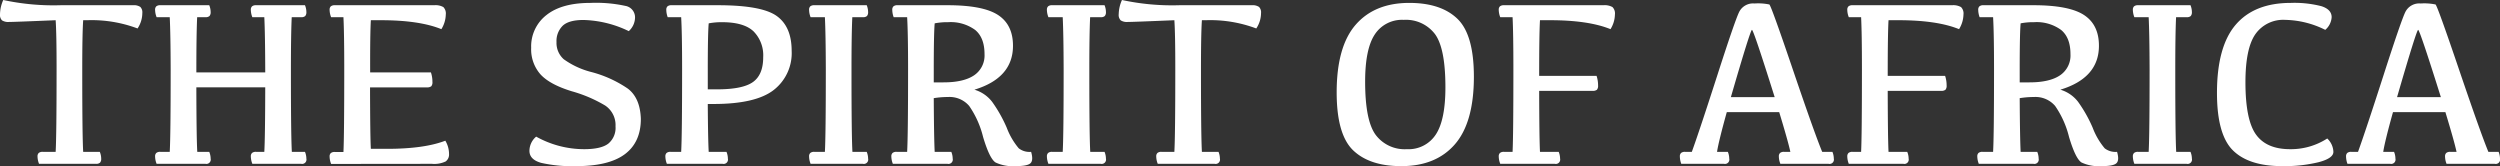
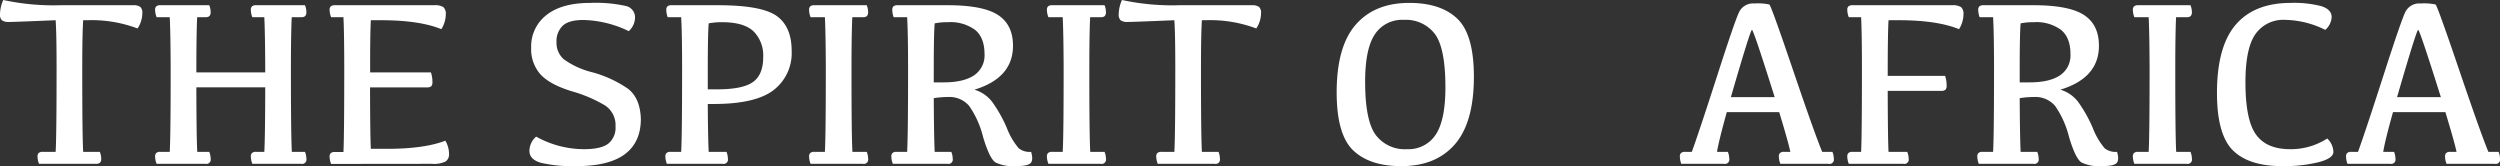
<svg xmlns="http://www.w3.org/2000/svg" viewBox="0 0 542.613 36.06">
  <rect x="0" y="0" width="542.613" height="36.06" fill="#333333" stroke="none" />
  <g id="white-rgb">
    <g id="tagline">
      <path id="tagline_CompoundPathItem_" data-name="tagline &lt;CompoundPathItem&gt;" d="M12.079,32.958q.201-3.504.202-17.979,0-7.741-.202-10.591-8.952.378-10.112.378A2.489,2.489,0,0,1,.429,4.413,1.671,1.671,0,0,1,0,3.077,7.934,7.934,0,0,1,.706,0,51.609,51.609,0,0,0,13.138,1.135h15.76a2.481,2.481,0,0,1,1.551.366,1.65,1.65,0,0,1,.441,1.324,6.046,6.046,0,0,1-1.034,3.353,28.294,28.294,0,0,0-10.944-1.79h-.857q-.202,2.85-.202,10.894,0,14.172.202,17.676h3.606a3.929,3.929,0,0,1,.303,1.462,1.233,1.233,0,0,1-.252.883,1.23,1.23,0,0,1-.882.252H8.473a4.464,4.464,0,0,1-.328-1.589.991.991,0,0,1,.265-.769,1.28,1.28,0,0,1,.87-.24Z" style="fill: #fff" />
      <path id="tagline_CompoundPathItem_2" data-name="tagline &lt;CompoundPathItem&gt;" d="M34.799,1.135H45.416a3.928,3.928,0,0,1,.303,1.462,1.234,1.234,0,0,1-.252.883,1.231,1.231,0,0,1-.883.252h-1.79q-.177,3.506-.176,11.978H57.57Q57.544,7.237,57.368,3.732H54.771a4.464,4.464,0,0,1-.328-1.589.991.991,0,0,1,.265-.769,1.279,1.279,0,0,1,.87-.24H66.194a3.926,3.926,0,0,1,.303,1.462,1.232,1.232,0,0,1-.252.883,1.23,1.23,0,0,1-.883.252H63.319q-.177,3.506-.177,11.55,0,14.172.202,17.676h2.849a3.927,3.927,0,0,1,.303,1.462.945.945,0,0,1-1.135,1.135H54.771a4.464,4.464,0,0,1-.328-1.589.991.991,0,0,1,.265-.769,1.279,1.279,0,0,1,.87-.24h1.79q.176-2.975.202-13.995H42.617q.024,10.995.201,13.995h2.598a3.929,3.929,0,0,1,.303,1.462.945.945,0,0,1-1.135,1.135H33.992a4.464,4.464,0,0,1-.328-1.589.991.991,0,0,1,.265-.769,1.28,1.28,0,0,1,.87-.24h2.042q.202-3.504.202-17.979-.025-7.741-.202-11.247H33.992a4.464,4.464,0,0,1-.328-1.589.991.991,0,0,1,.265-.769A1.28,1.28,0,0,1,34.799,1.135Z" style="fill: #fff" />
      <path id="tagline_CompoundPathItem_3" data-name="tagline &lt;CompoundPathItem&gt;" d="M72.675,1.135H94.26a3.429,3.429,0,0,1,1.967.404,1.951,1.951,0,0,1,.529,1.613,6.294,6.294,0,0,1-.958,3.178Q91.033,4.388,82.686,4.388H80.492q-.177,2.85-.151,11.322H93.529a6.505,6.505,0,0,1,.328,2.068,1.315,1.315,0,0,1-.252.946,1.466,1.466,0,0,1-.983.239H80.316q.025,10.894.176,13.34h3.53q8.044,0,12.634-1.765a5.646,5.646,0,0,1,.807,2.875,1.853,1.853,0,0,1-.732,1.626,5.72,5.72,0,0,1-2.975.517l-21.888.025a4.519,4.519,0,0,1-.328-1.613.955.955,0,0,1,.265-.744,1.284,1.284,0,0,1,.87-.239h1.866q.176-3.53.176-18.005,0-7.741-.176-11.247H71.868A4.464,4.464,0,0,1,71.54,2.144a.991.991,0,0,1,.265-.769A1.28,1.28,0,0,1,72.675,1.135Z" style="fill: #fff" />
      <path id="tagline_CompoundPathItem_4" data-name="tagline &lt;CompoundPathItem&gt;" d="M128.126.631a30.075,30.075,0,0,1,7.59.643,2.521,2.521,0,0,1,2.118,2.483,4.059,4.059,0,0,1-1.362,3.001,23.806,23.806,0,0,0-9.834-2.421q-3.203,0-4.527,1.273a4.654,4.654,0,0,0-1.324,3.518,4.72,4.72,0,0,0,1.576,3.732,17.73,17.73,0,0,0,5.989,2.773,25.418,25.418,0,0,1,7.905,3.594q2.686,2.031,2.837,6.569,0,5.069-3.467,7.665T125.024,36.06a30.378,30.378,0,0,1-7.54-.706q-2.572-.706-2.572-2.623a4.063,4.063,0,0,1,1.462-3.076,21.413,21.413,0,0,0,10.389,2.724q3.707,0,5.27-1.21a4.425,4.425,0,0,0,1.563-3.732,5.101,5.101,0,0,0-2.257-4.539,29.792,29.792,0,0,0-7.199-3.077q-4.792-1.461-6.821-3.669a8.209,8.209,0,0,1-2.03-5.787A8.592,8.592,0,0,1,118.607,3.266Q121.922.631,128.126.631Z" style="fill: #fff" />
      <path id="tagline_CompoundPathItem_5" data-name="tagline &lt;CompoundPathItem&gt;" d="M147.845,3.732h-2.925a4.792,4.792,0,0,1-.303-1.589.991.991,0,0,1,.265-.769,1.279,1.279,0,0,1,.87-.24h10.087q9.456,0,12.722,2.32t3.266,7.591a10.13,10.13,0,0,1-3.909,8.498q-3.909,3.026-13.012,3.026H153.62q.05,7.767.202,10.389h3.858a3.927,3.927,0,0,1,.303,1.462.945.945,0,0,1-1.135,1.135H144.744a4.466,4.466,0,0,1-.328-1.589.991.991,0,0,1,.265-.769,1.28,1.28,0,0,1,.87-.24h2.294q.202-3.504.202-17.979Q148.047,7.238,147.845,3.732Zm7.817,15.659q5.548,0,7.767-1.589t2.219-5.371a7.395,7.395,0,0,0-2.093-5.623q-2.094-1.992-6.859-1.992a15.043,15.043,0,0,0-2.874.252q-.203,2.169-.202,10.213v4.11Z" style="fill: #fff" />
      <path id="tagline_CompoundPathItem_6" data-name="tagline &lt;CompoundPathItem&gt;" d="M176.744,1.135h11.373a3.926,3.926,0,0,1,.303,1.462,1.234,1.234,0,0,1-.252.883,1.231,1.231,0,0,1-.883.252H184.99q-.177,3.506-.177,11.55,0,14.172.202,17.676h3.102a3.927,3.927,0,0,1,.303,1.462.945.945,0,0,1-1.135,1.135H175.937a4.464,4.464,0,0,1-.328-1.589.991.991,0,0,1,.265-.769,1.28,1.28,0,0,1,.87-.24h2.294q.201-3.504.202-17.979-.025-7.741-.202-11.247h-3.102a4.464,4.464,0,0,1-.328-1.589.991.991,0,0,1,.265-.769A1.28,1.28,0,0,1,176.744,1.135Z" style="fill: #fff" />
      <path id="tagline_CompoundPathItem_7" data-name="tagline &lt;CompoundPathItem&gt;" d="M202.869,32.958h3.606a3.937,3.937,0,0,1,.303,1.462.945.945,0,0,1-1.135,1.135H193.79a4.464,4.464,0,0,1-.328-1.589.991.991,0,0,1,.265-.769,1.28,1.28,0,0,1,.87-.24h2.294q.202-3.504.202-17.979,0-7.741-.202-11.247h-2.925a4.792,4.792,0,0,1-.303-1.589.991.991,0,0,1,.265-.769,1.279,1.279,0,0,1,.87-.24h10.869q7.691,0,10.944,2.118t3.253,6.682q0,6.985-8.372,9.533a7.515,7.515,0,0,1,3.883,2.685,29.91,29.91,0,0,1,3.14,5.586,15.351,15.351,0,0,0,2.598,4.451,3.797,3.797,0,0,0,2.685.769q.53,1.816-.126,2.459t-3.253.643a8.838,8.838,0,0,1-4.312-.782q-1.311-.781-2.736-5.56a20.279,20.279,0,0,0-3.013-6.72,5.589,5.589,0,0,0-4.59-1.942,19.192,19.192,0,0,0-3.102.252Q202.717,30.009,202.869,32.958Zm-.202-15.08h2.118q4.388,0,6.645-1.538a5.188,5.188,0,0,0,2.257-4.59q0-3.58-2.042-5.258a9.005,9.005,0,0,0-5.85-1.677,14.38,14.38,0,0,0-2.925.252q-.203,2.169-.202,10.213Z" style="fill: #fff" />
      <path id="tagline_CompoundPathItem_8" data-name="tagline &lt;CompoundPathItem&gt;" d="M228.363,1.135h11.373a3.926,3.926,0,0,1,.303,1.462,1.234,1.234,0,0,1-.252.883,1.231,1.231,0,0,1-.883.252h-2.295q-.177,3.506-.177,11.55,0,14.172.202,17.676h3.102a3.927,3.927,0,0,1,.303,1.462.945.945,0,0,1-1.135,1.135H227.555a4.466,4.466,0,0,1-.328-1.589.991.991,0,0,1,.265-.769,1.28,1.28,0,0,1,.87-.24h2.294q.202-3.504.202-17.979-.025-7.741-.202-11.247h-3.102a4.466,4.466,0,0,1-.328-1.589.991.991,0,0,1,.265-.769A1.281,1.281,0,0,1,228.363,1.135Z" style="fill: #fff" />
      <path id="tagline_CompoundPathItem_9" data-name="tagline &lt;CompoundPathItem&gt;" d="M254.89,32.958q.202-3.504.202-17.979,0-7.741-.202-10.591-8.952.378-10.112.378a2.489,2.489,0,0,1-1.538-.353,1.671,1.671,0,0,1-.429-1.337A7.934,7.934,0,0,1,243.518,0,51.608,51.608,0,0,0,255.95,1.135h15.76a2.482,2.482,0,0,1,1.551.366,1.65,1.65,0,0,1,.441,1.324,6.046,6.046,0,0,1-1.034,3.353,28.295,28.295,0,0,0-10.944-1.79h-.857q-.202,2.85-.202,10.894,0,14.172.202,17.676h3.606a3.927,3.927,0,0,1,.303,1.462.945.945,0,0,1-1.135,1.135H251.284a4.466,4.466,0,0,1-.328-1.589.991.991,0,0,1,.265-.769,1.28,1.28,0,0,1,.87-.24Z" style="fill: #fff" />
      <path id="tagline_CompoundPathItem_10" data-name="tagline &lt;CompoundPathItem&gt;" d="M290.118,20.047q0-9.935,4.123-14.676T305.879.631q6.859,0,10.439,3.442t3.582,12.571q0,9.935-4.123,14.676T304.139,36.06q-6.859,0-10.44-3.429T290.118,20.047Zm6.178-2.32q0,8.423,2.282,11.537a7.857,7.857,0,0,0,6.77,3.114,7.041,7.041,0,0,0,6.266-3.152q2.104-3.153,2.106-10.264,0-8.522-2.283-11.587a7.907,7.907,0,0,0-6.771-3.064,7.04,7.04,0,0,0-6.266,3.152Q296.296,10.617,296.296,17.728Z" style="fill: #fff" />
-       <path id="tagline_CompoundPathItem_11" data-name="tagline &lt;CompoundPathItem&gt;" d="M326.43,1.135h21.585a3.43,3.43,0,0,1,1.967.404,1.95,1.95,0,0,1,.53,1.613,6.295,6.295,0,0,1-.958,3.178q-4.766-1.941-13.113-1.942h-2.194q-.177,2.85-.177,12.079h12.457a6.513,6.513,0,0,1,.328,2.068,1.312,1.312,0,0,1-.252.946,1.464,1.464,0,0,1-.983.24h-11.55q.025,10.339.177,13.238h4.06a3.919,3.919,0,0,1,.303,1.462.945.945,0,0,1-1.134,1.135H325.624a4.465,4.465,0,0,1-.328-1.589.993.993,0,0,1,.264-.769,1.281,1.281,0,0,1,.87-.24h1.866q.177-3.504.177-17.979,0-7.741-.177-11.247h-2.673a4.465,4.465,0,0,1-.328-1.589.993.993,0,0,1,.264-.769A1.282,1.282,0,0,1,326.43,1.135Z" style="fill: #fff" />
      <path id="tagline_CompoundPathItem_12" data-name="tagline &lt;CompoundPathItem&gt;" d="M380.797.757a11.954,11.954,0,0,1,3.228.214q.378.214,5.094,14.096t6.38,17.892h2.219a3.919,3.919,0,0,1,.303,1.462.945.945,0,0,1-1.134,1.135H386.42a4.465,4.465,0,0,1-.328-1.589.991.991,0,0,1,.265-.769,1.278,1.278,0,0,1,.869-.24h1.362q-.48-2.243-2.421-8.624h-11.373q-1.765,6.33-2.118,8.624h2.345a3.935,3.935,0,0,1,.303,1.462.945.945,0,0,1-1.135,1.135h-9.28a4.802,4.802,0,0,1-.303-1.589.991.991,0,0,1,.265-.769,1.28,1.28,0,0,1,.87-.24h1.462q1.664-4.589,5.522-16.58t4.766-13.806A3.358,3.358,0,0,1,380.797.757Zm-5.119,20.324h9.507q-4.59-14.6-4.93-14.6T375.678,21.081Z" style="fill: #fff" />
      <path id="tagline_CompoundPathItem_13" data-name="tagline &lt;CompoundPathItem&gt;" d="M402.08,1.135h21.585a3.43,3.43,0,0,1,1.967.404,1.95,1.95,0,0,1,.53,1.613,6.295,6.295,0,0,1-.958,3.178q-4.767-1.941-13.113-1.942h-2.194q-.177,2.85-.177,12.079h12.457a6.511,6.511,0,0,1,.328,2.068,1.312,1.312,0,0,1-.252.946,1.464,1.464,0,0,1-.983.24h-11.55q.025,10.339.177,13.238h4.06a3.921,3.921,0,0,1,.303,1.462.945.945,0,0,1-1.134,1.135H401.274a4.463,4.463,0,0,1-.328-1.589.993.993,0,0,1,.264-.769,1.281,1.281,0,0,1,.87-.24h1.866q.177-3.504.177-17.979,0-7.741-.177-11.247h-2.673a4.463,4.463,0,0,1-.328-1.589.993.993,0,0,1,.264-.769A1.282,1.282,0,0,1,402.08,1.135Z" style="fill: #fff" />
      <path id="tagline_CompoundPathItem_14" data-name="tagline &lt;CompoundPathItem&gt;" d="M438.569,32.958h3.606a3.921,3.921,0,0,1,.303,1.462.945.945,0,0,1-1.134,1.135H429.491a4.463,4.463,0,0,1-.328-1.589.993.993,0,0,1,.264-.769,1.281,1.281,0,0,1,.87-.24h2.295q.202-3.504.202-17.979,0-7.741-.202-11.247h-2.925a4.802,4.802,0,0,1-.303-1.589.991.991,0,0,1,.265-.769,1.281,1.281,0,0,1,.87-.24h10.868q7.69,0,10.944,2.118t3.253,6.682q0,6.985-8.372,9.533a7.516,7.516,0,0,1,3.883,2.685,29.911,29.911,0,0,1,3.139,5.586,15.368,15.368,0,0,0,2.598,4.451,3.799,3.799,0,0,0,2.686.769q.53,1.816-.126,2.459t-3.253.643a8.837,8.837,0,0,1-4.312-.782q-1.311-.781-2.736-5.56a20.268,20.268,0,0,0-3.014-6.72,5.588,5.588,0,0,0-4.589-1.942,19.202,19.202,0,0,0-3.102.252Q438.418,30.009,438.569,32.958Zm-.202-15.08h2.118q4.389,0,6.645-1.538a5.189,5.189,0,0,0,2.256-4.59q0-3.58-2.042-5.258a9.006,9.006,0,0,0-5.851-1.677,14.383,14.383,0,0,0-2.925.252q-.203,2.169-.202,10.213Z" style="fill: #fff" />
      <path id="tagline_CompoundPathItem_15" data-name="tagline &lt;CompoundPathItem&gt;" d="M464.063,1.135h11.373a3.934,3.934,0,0,1,.303,1.462,1.234,1.234,0,0,1-.252.883,1.231,1.231,0,0,1-.883.252h-2.295q-.177,3.506-.176,11.55,0,14.172.202,17.676h3.102a3.935,3.935,0,0,1,.303,1.462.945.945,0,0,1-1.135,1.135H463.256a4.465,4.465,0,0,1-.328-1.589.993.993,0,0,1,.264-.769,1.281,1.281,0,0,1,.87-.24h2.295q.202-3.504.202-17.979-.026-7.741-.202-11.247h-3.102a4.465,4.465,0,0,1-.328-1.589.993.993,0,0,1,.264-.769A1.282,1.282,0,0,1,464.063,1.135Z" style="fill: #fff" />
      <path id="tagline_CompoundPathItem_16" data-name="tagline &lt;CompoundPathItem&gt;" d="M497.046,32.379a14.517,14.517,0,0,0,8.069-2.321,4.166,4.166,0,0,1,1.336,2.9q0,1.413-3.253,2.257a31.461,31.461,0,0,1-7.817.845q-7.287,0-10.742-3.429t-3.455-12.457q0-10.061,4.06-14.802T497.197.631a23.521,23.521,0,0,1,6.632.706q2.244.706,2.244,2.396a3.917,3.917,0,0,1-1.387,2.748,20.181,20.181,0,0,0-8.7-2.168,7.372,7.372,0,0,0-6.455,3.089q-2.169,3.089-2.169,10.452,0,8.145,2.282,11.335Q491.927,32.379,497.046,32.379Z" style="fill: #fff" />
      <path id="tagline_CompoundPathItem_17" data-name="tagline &lt;CompoundPathItem&gt;" d="M525.39.757a11.954,11.954,0,0,1,3.228.214q.378.214,5.094,14.096t6.38,17.892H542.31a3.921,3.921,0,0,1,.303,1.462.945.945,0,0,1-1.134,1.135H531.013a4.465,4.465,0,0,1-.328-1.589.991.991,0,0,1,.265-.769,1.278,1.278,0,0,1,.869-.24h1.362q-.48-2.243-2.421-8.624H519.388q-1.765,6.33-2.118,8.624h2.345a3.935,3.935,0,0,1,.303,1.462.945.945,0,0,1-1.135,1.135h-9.28a4.802,4.802,0,0,1-.303-1.589.991.991,0,0,1,.265-.769,1.28,1.28,0,0,1,.87-.24h1.462q1.664-4.589,5.522-16.58t4.766-13.806A3.358,3.358,0,0,1,525.39.757Zm-5.119,20.324h9.507q-4.59-14.6-4.93-14.6T520.271,21.081Z" style="fill: #fff" />
    </g>
  </g>
</svg>